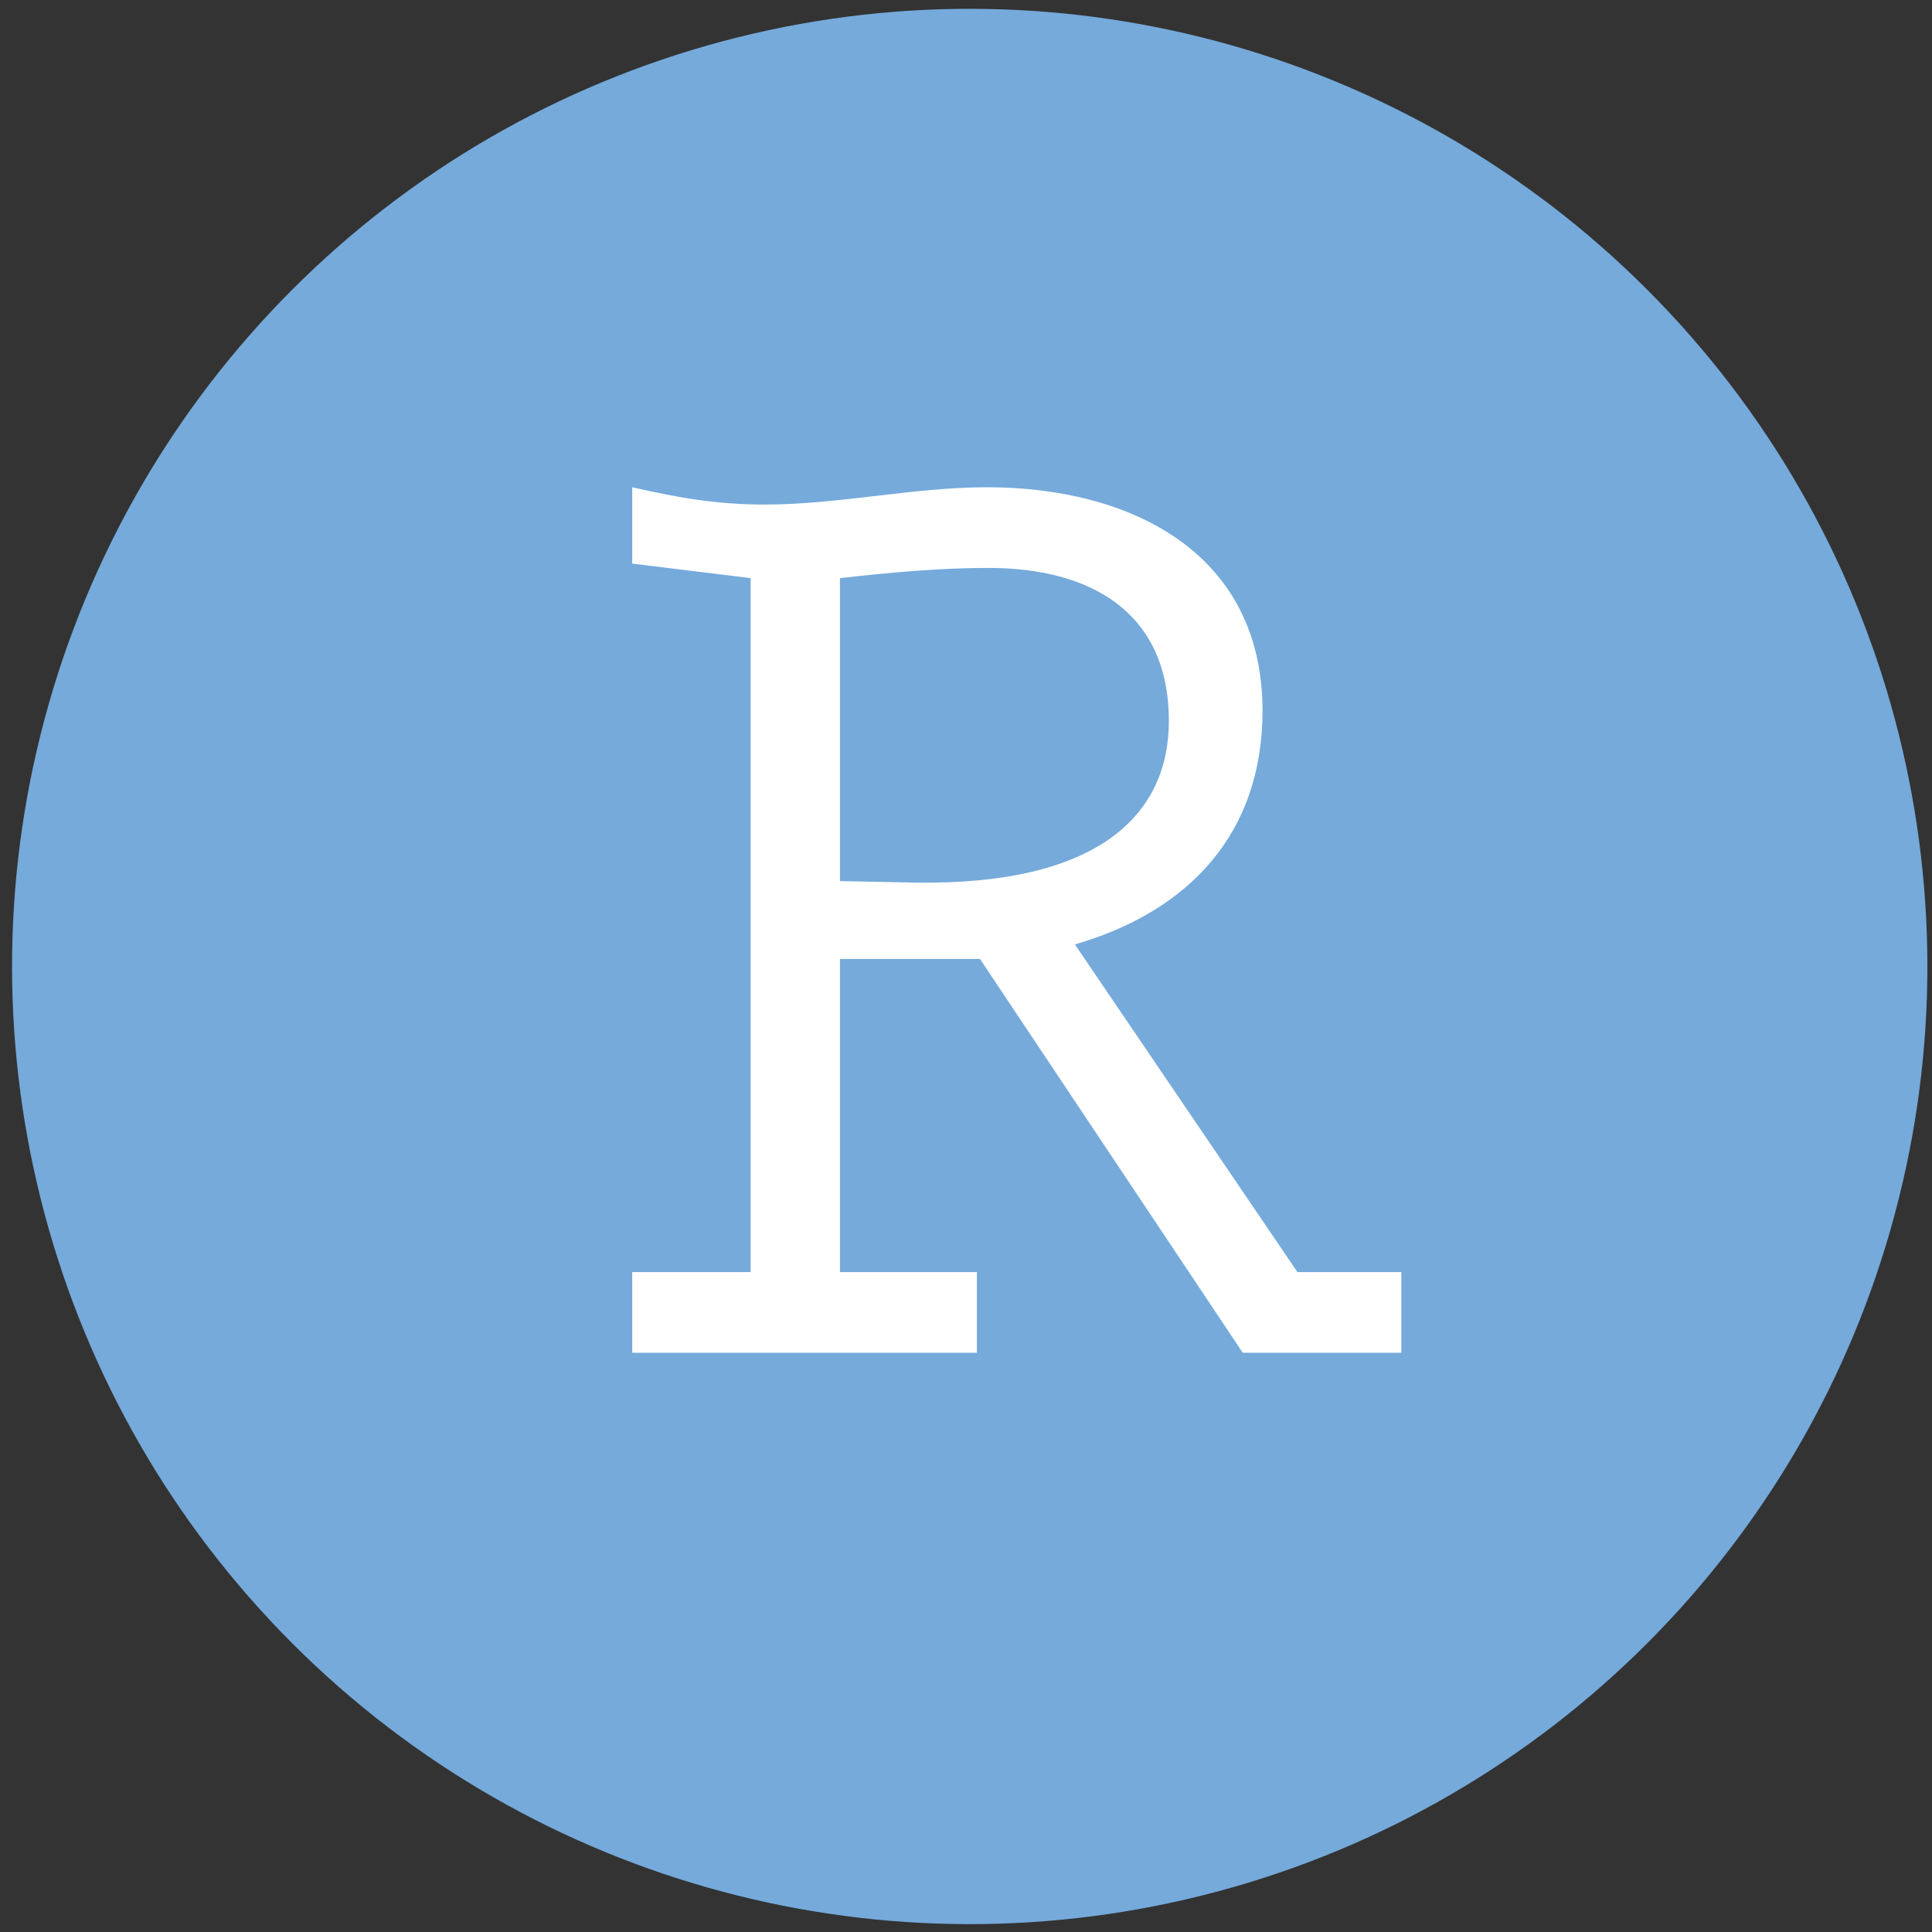
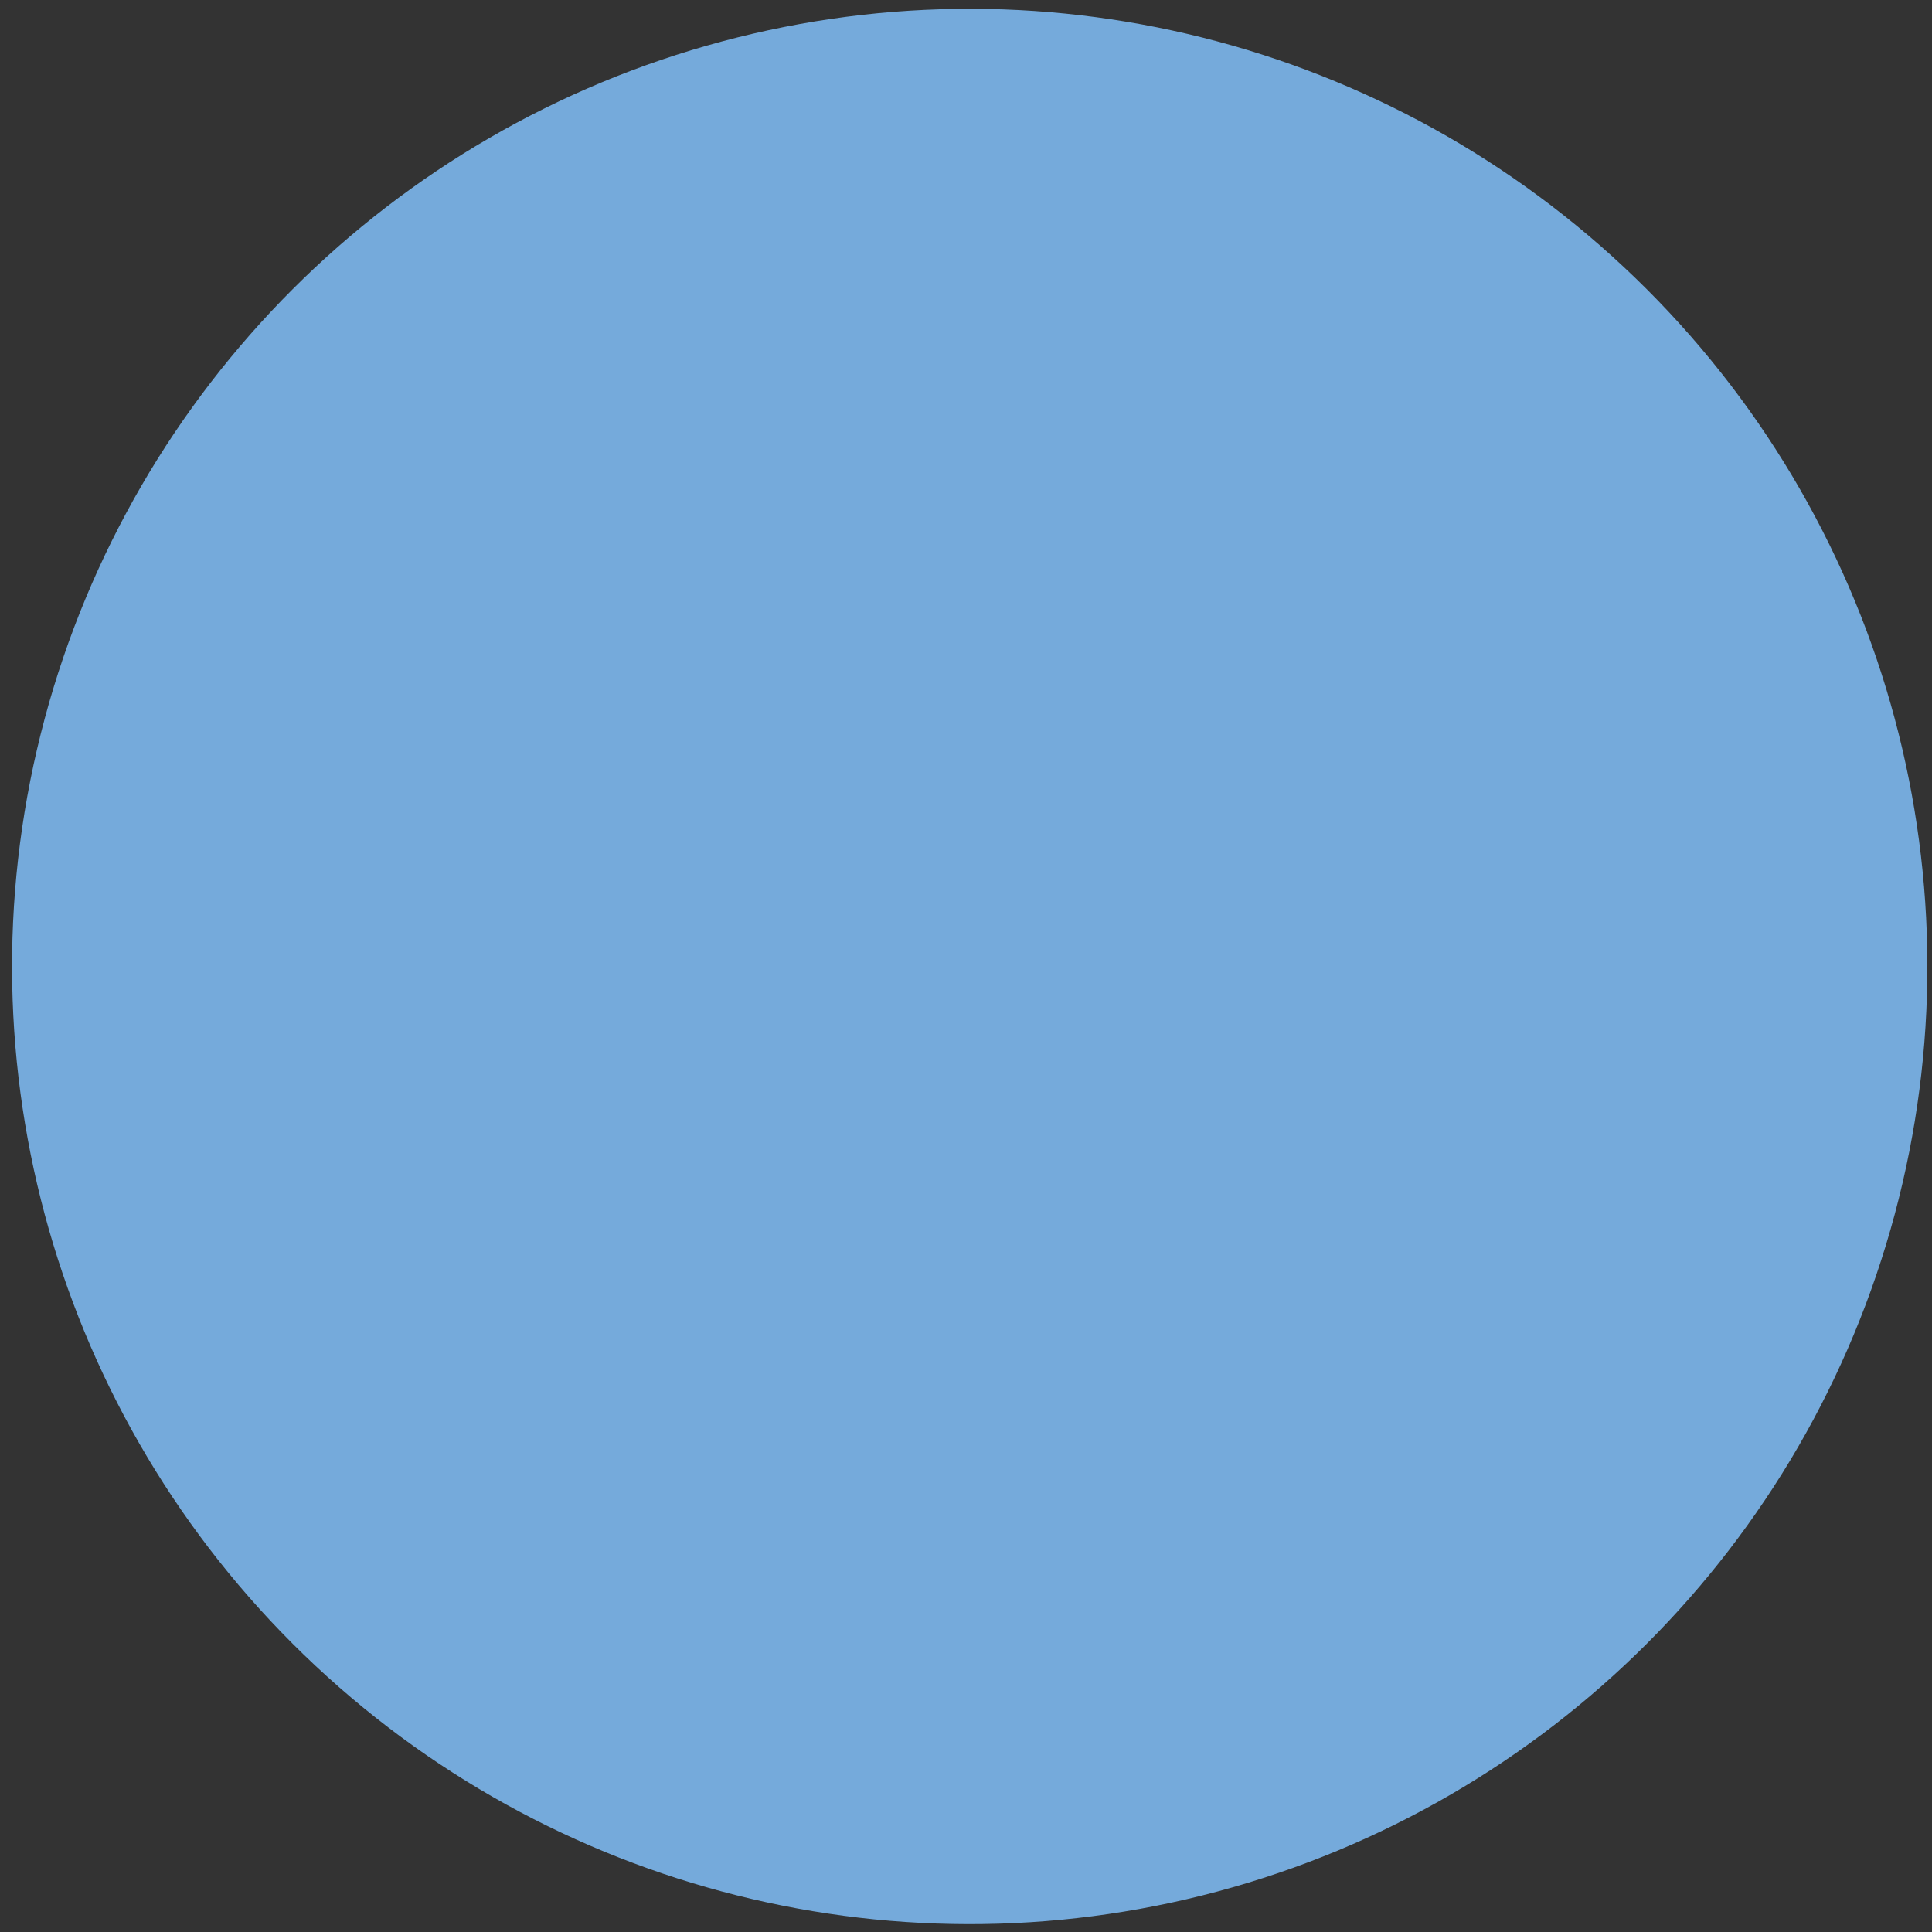
<svg xmlns="http://www.w3.org/2000/svg" version="1.1" viewBox="0 0 625 625" width="625" height="625" xml:space="preserve">
  <rect x="0" y="0" width="625" height="625" fill="#333333" stroke="none" />
  <style type="text/css" id="style1">
.st0{fill:#75AADB;} .st2{fill:#FFFFFF;}
</style>
  <g>
    <g>
      <circle id="ellipse1" class="st0" r="309.797" cx="0.741" cy="442.9" transform="rotate(-45)" style="fill:#75aadb;stroke-width:1" />
      <g transform="translate(-4.976,-0.277)">
-         <path class="st2" style="fill:#ffffff" d="m 424.7,411.8 h 33.6 v 26.1 H 407 L 322,310.5 H 276.7 V 411.8 H 321 v 26.1 H 209.5 v -26.1 h 38.3 V 187.3 l -38.3,-4.7 v -24.7 c 14.5,3.3 27.1,5.6 42.9,5.6 23.8,0 48.1,-5.6 71.9,-5.6 46.2,0 89.1,21 89.1,72.3 0,39.7 -23.8,64.9 -60.7,75.6 z m -148,-126.5 24.3,0.5 c 59.3,0.9 82.1,-21.9 82.1,-52.3 0,-35.5 -25.7,-49.5 -58.3,-49.5 -15.4,0 -31.3,1.4 -48.1,3.3 z" />
-       </g>
+         </g>
    </g>
  </g>
</svg>